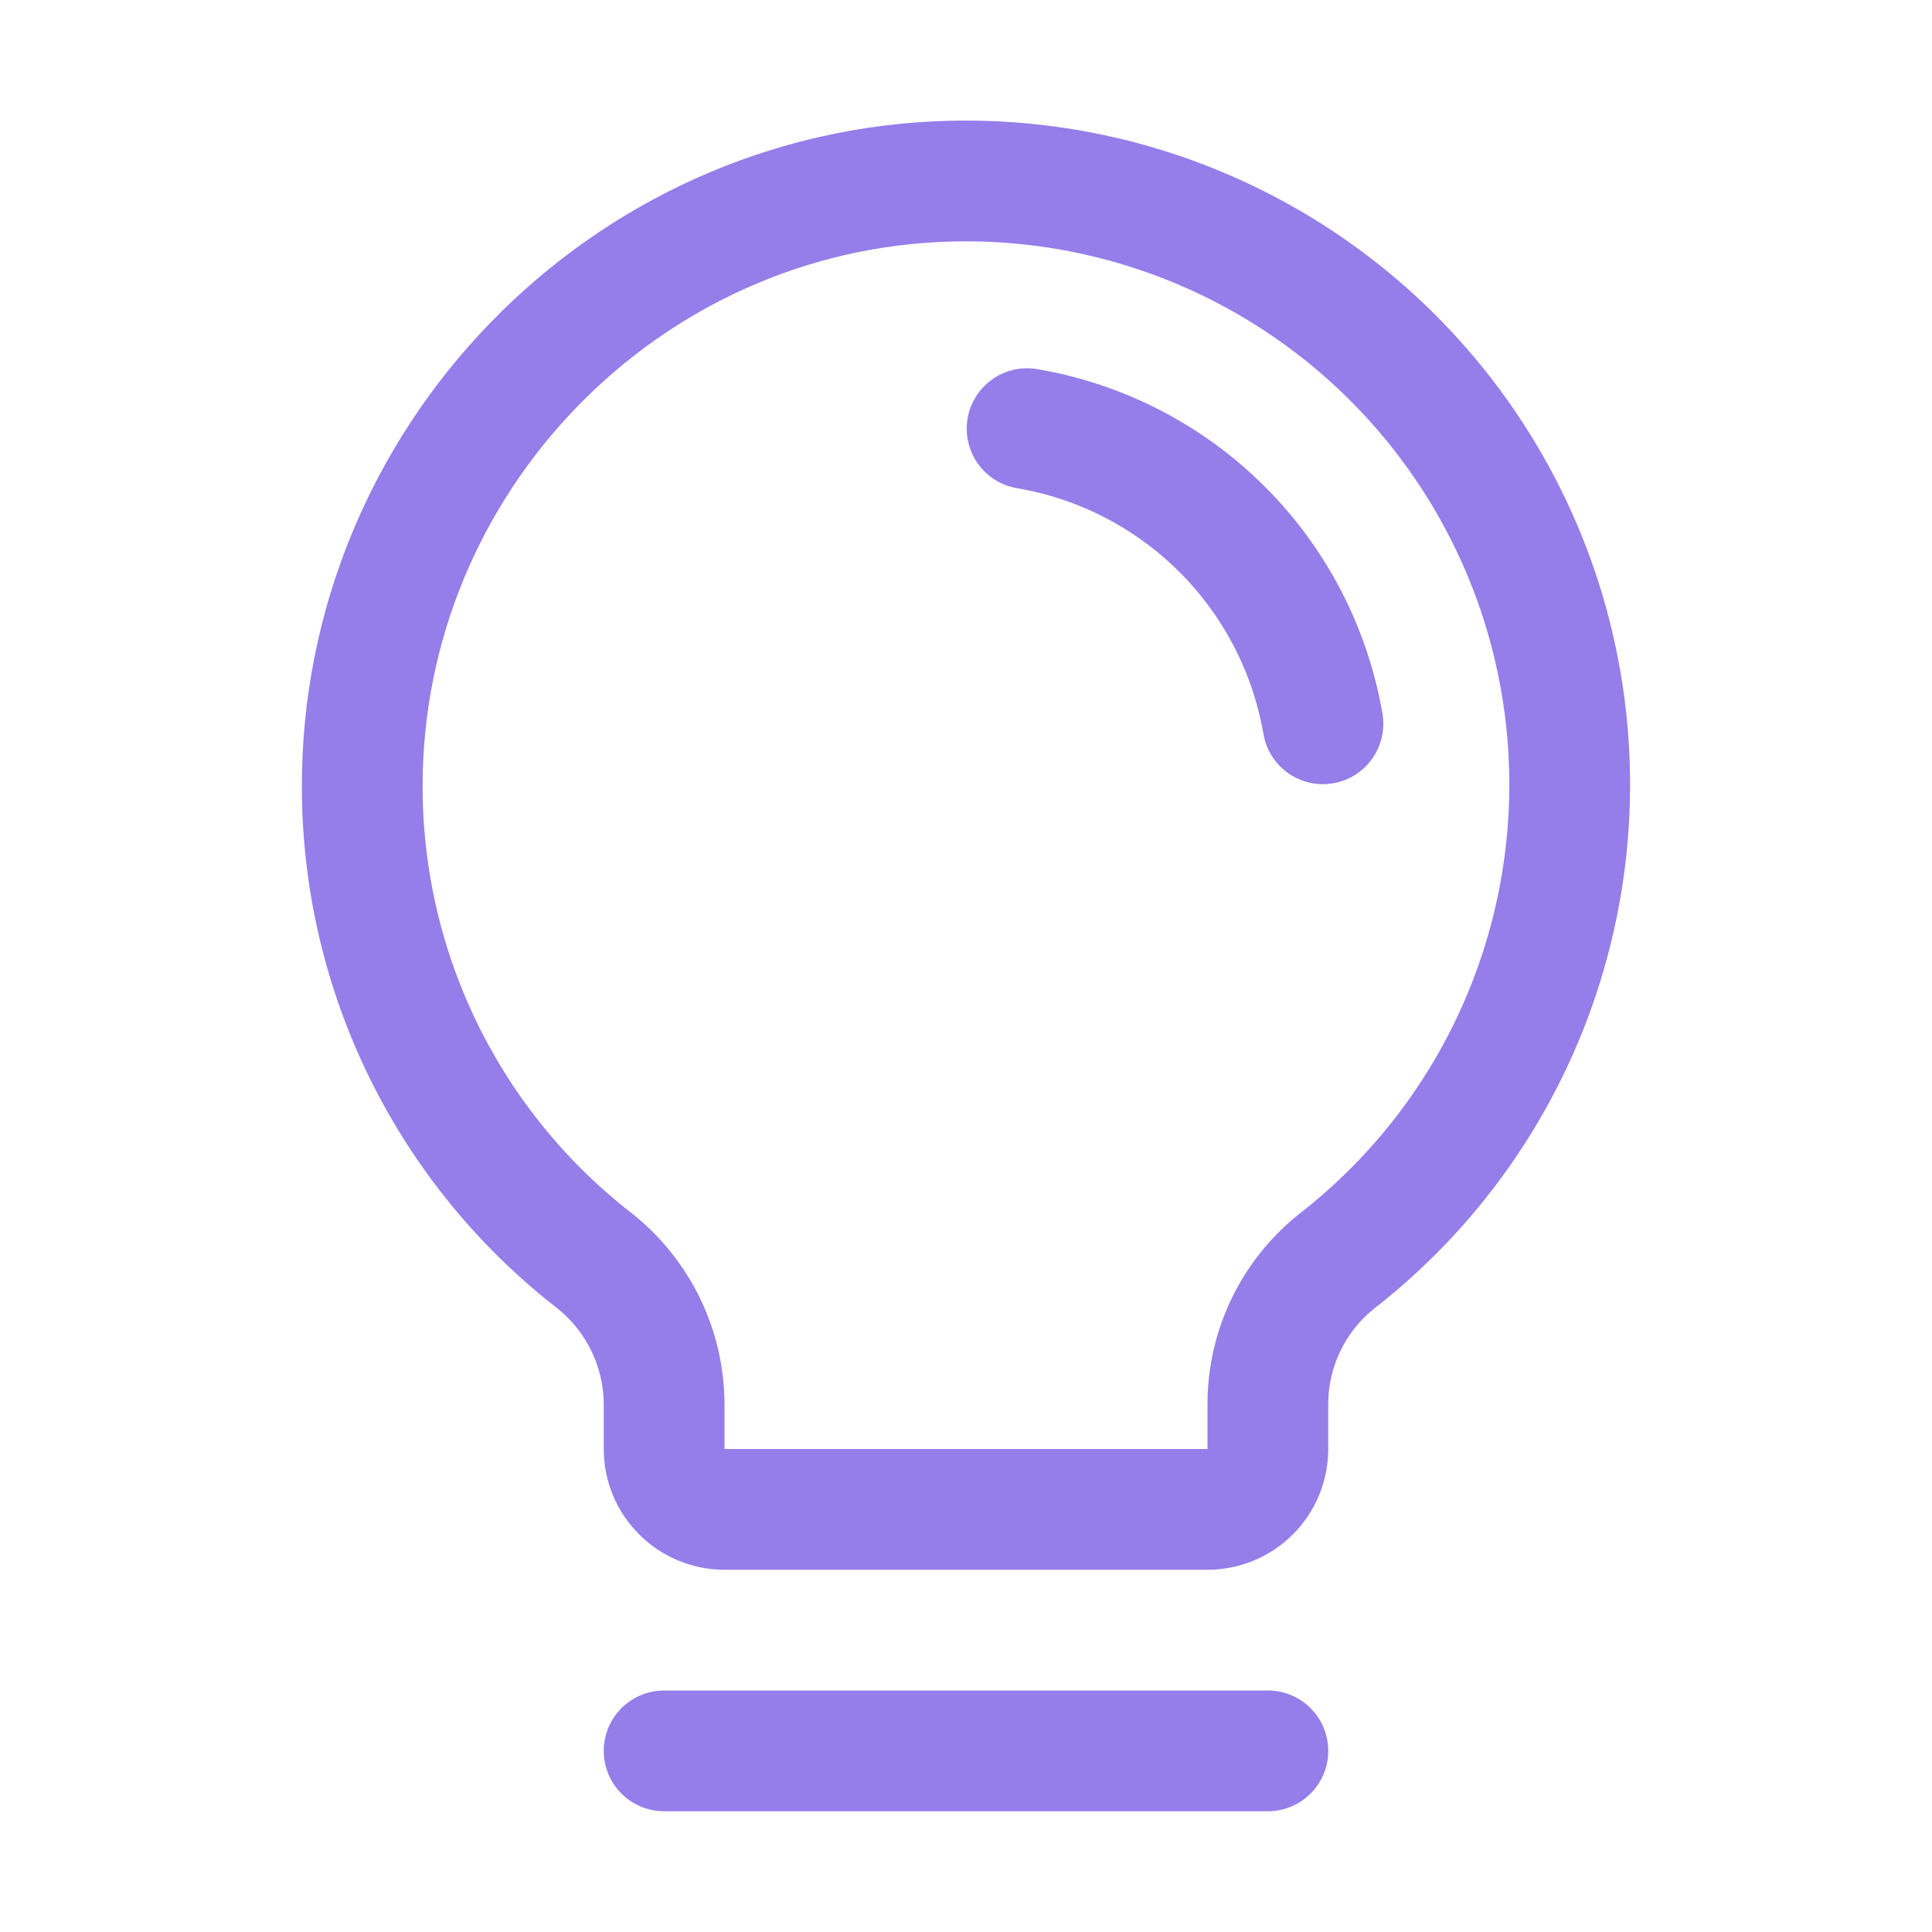
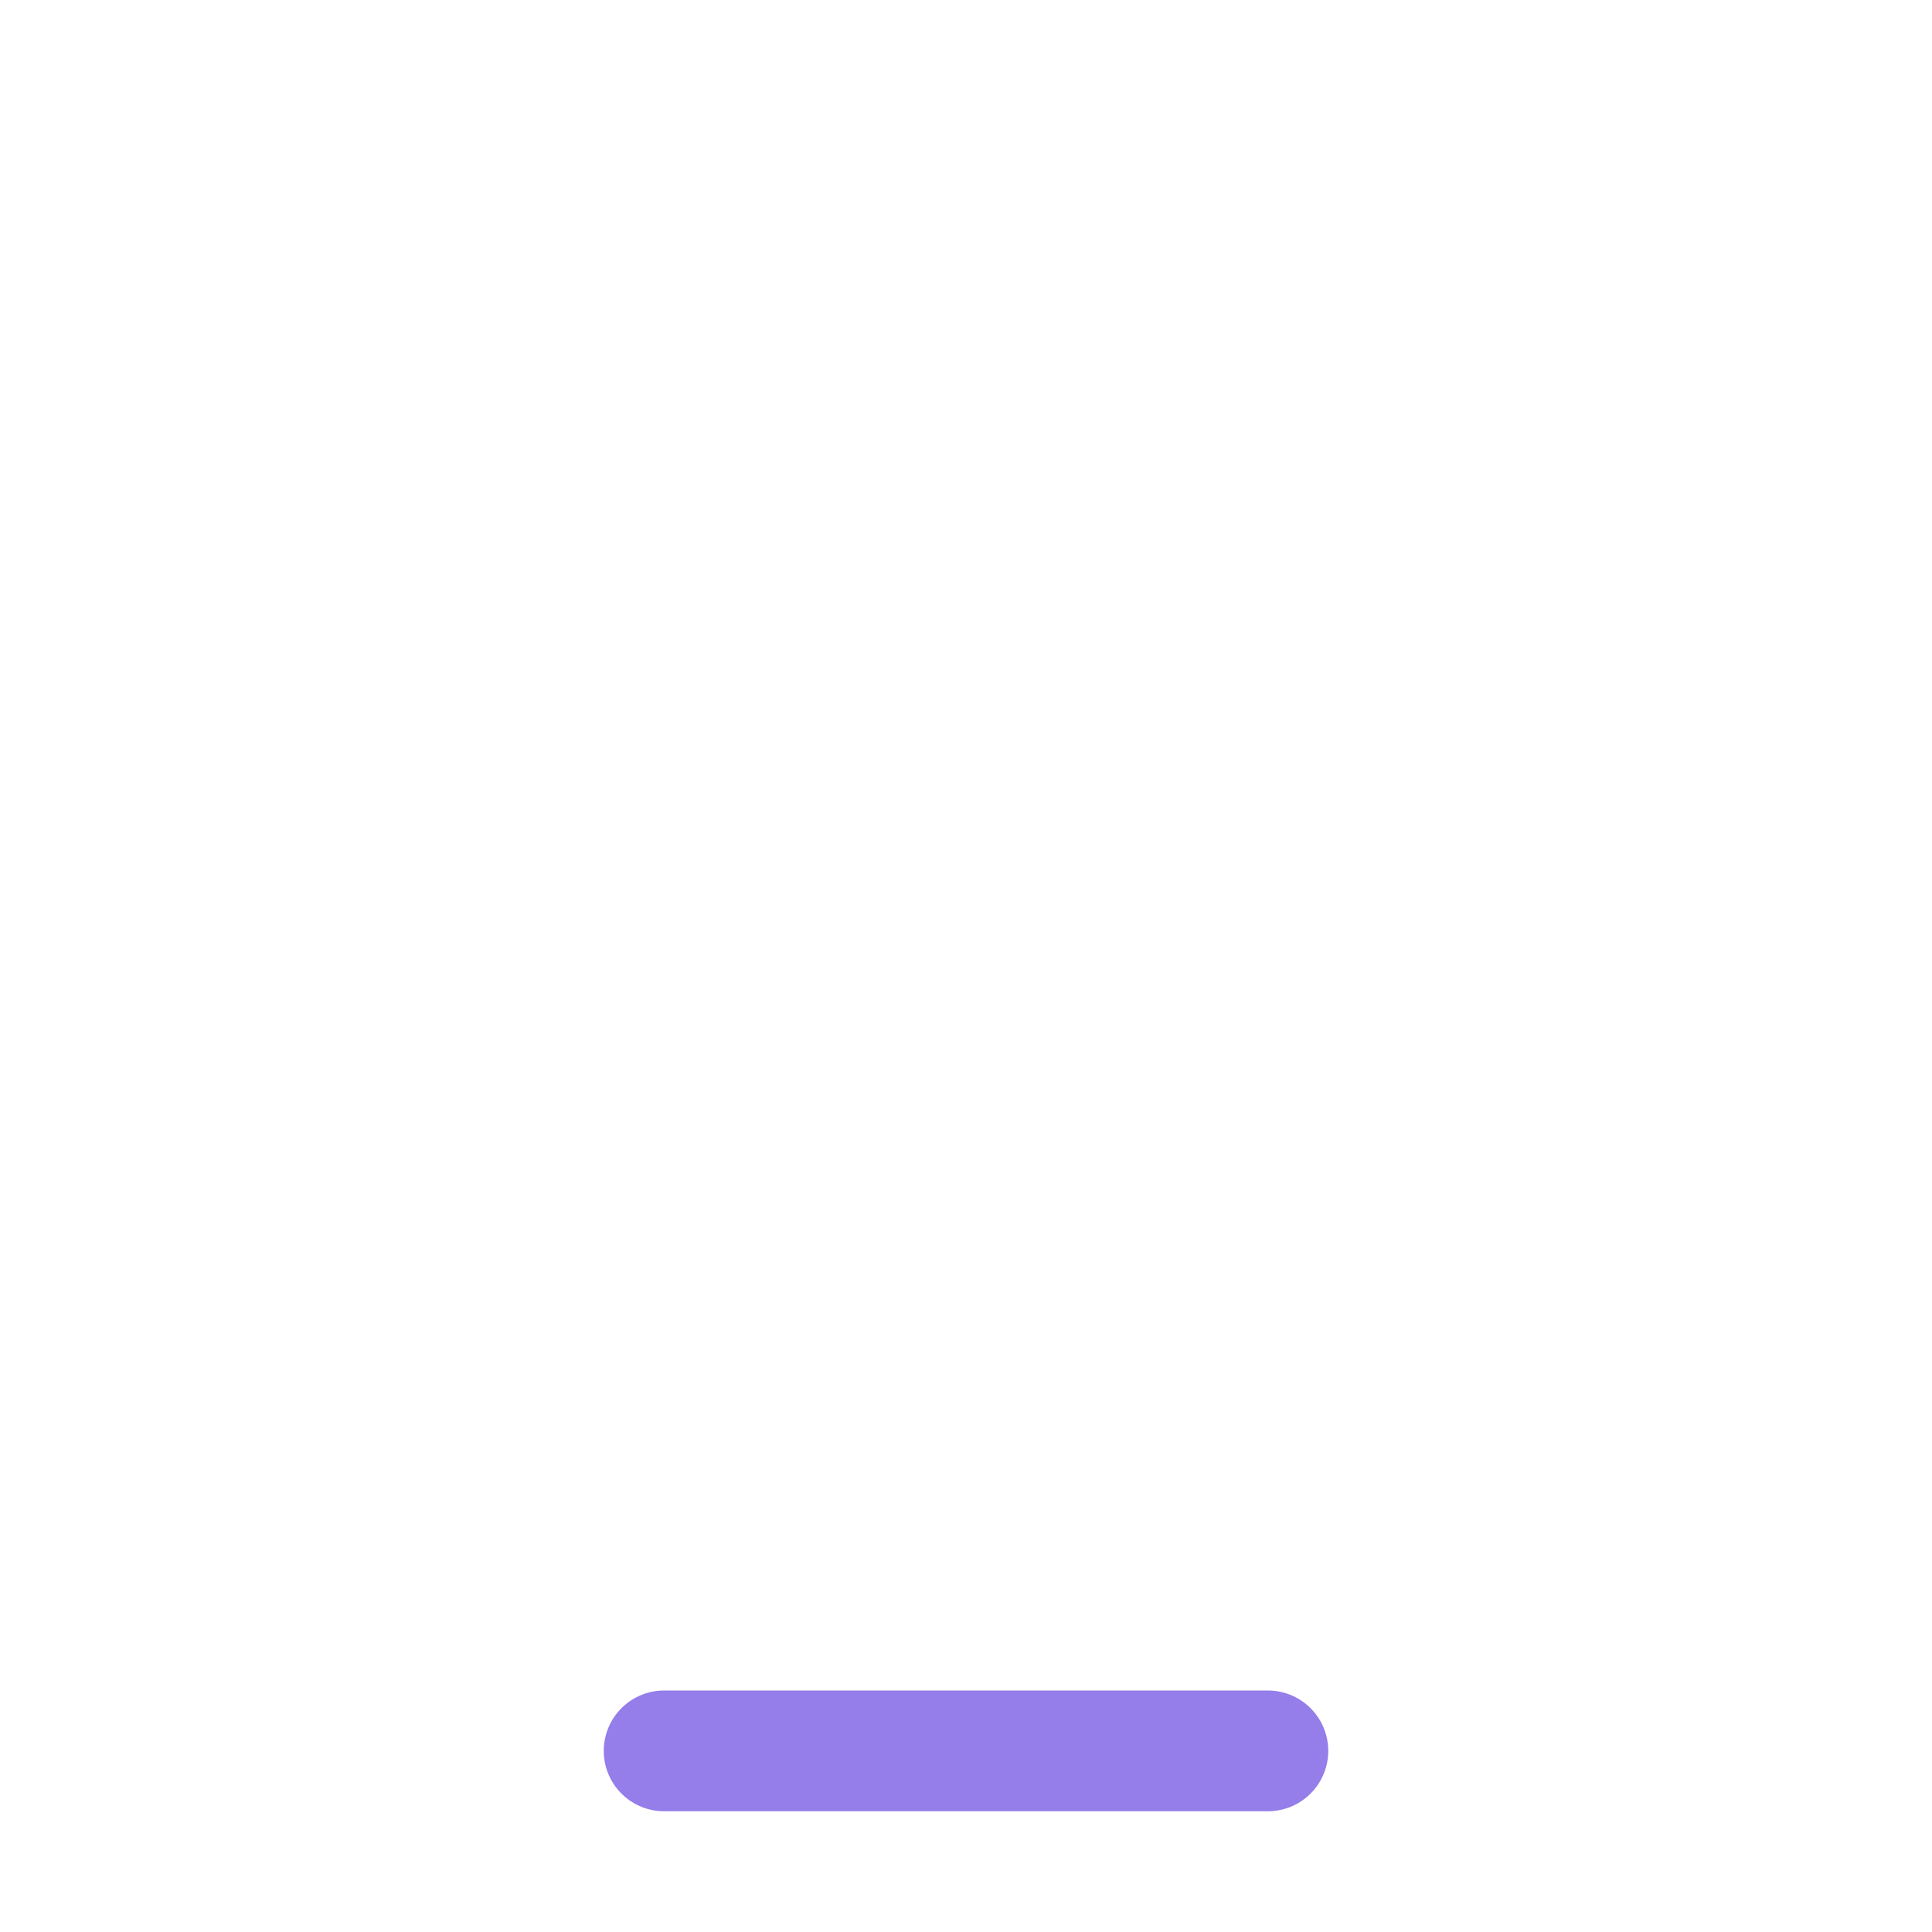
<svg xmlns="http://www.w3.org/2000/svg" width="32" height="32" viewBox="0 0 32 32" fill="none">
  <path d="M11 29H21" stroke="#957DEA" stroke-width="2" stroke-linecap="round" stroke-linejoin="round" />
-   <path d="M9.838 20.875C8.647 19.949 7.683 18.765 7.018 17.411C6.353 16.058 6.005 14.57 6 13.062C5.975 7.638 10.338 3.125 15.763 3C17.862 2.95 19.924 3.563 21.656 4.751C23.388 5.939 24.702 7.642 25.412 9.618C26.121 11.595 26.19 13.745 25.609 15.763C25.029 17.781 23.827 19.566 22.175 20.863C21.81 21.145 21.515 21.506 21.311 21.92C21.107 22.334 21.001 22.789 21 23.25V24C21 24.265 20.895 24.52 20.707 24.707C20.52 24.895 20.265 25 20 25H12C11.735 25 11.48 24.895 11.293 24.707C11.105 24.52 11 24.265 11 24V23.25C10.997 22.792 10.891 22.341 10.69 21.93C10.488 21.519 10.197 21.158 9.838 20.875V20.875Z" stroke="#957DEA" stroke-width="2" stroke-linecap="round" stroke-linejoin="round" />
-   <path d="M17.012 7.1C18.234 7.307 19.362 7.889 20.239 8.764C21.117 9.639 21.701 10.766 21.912 11.988" stroke="#957DEA" stroke-width="2" stroke-linecap="round" stroke-linejoin="round" />
</svg>